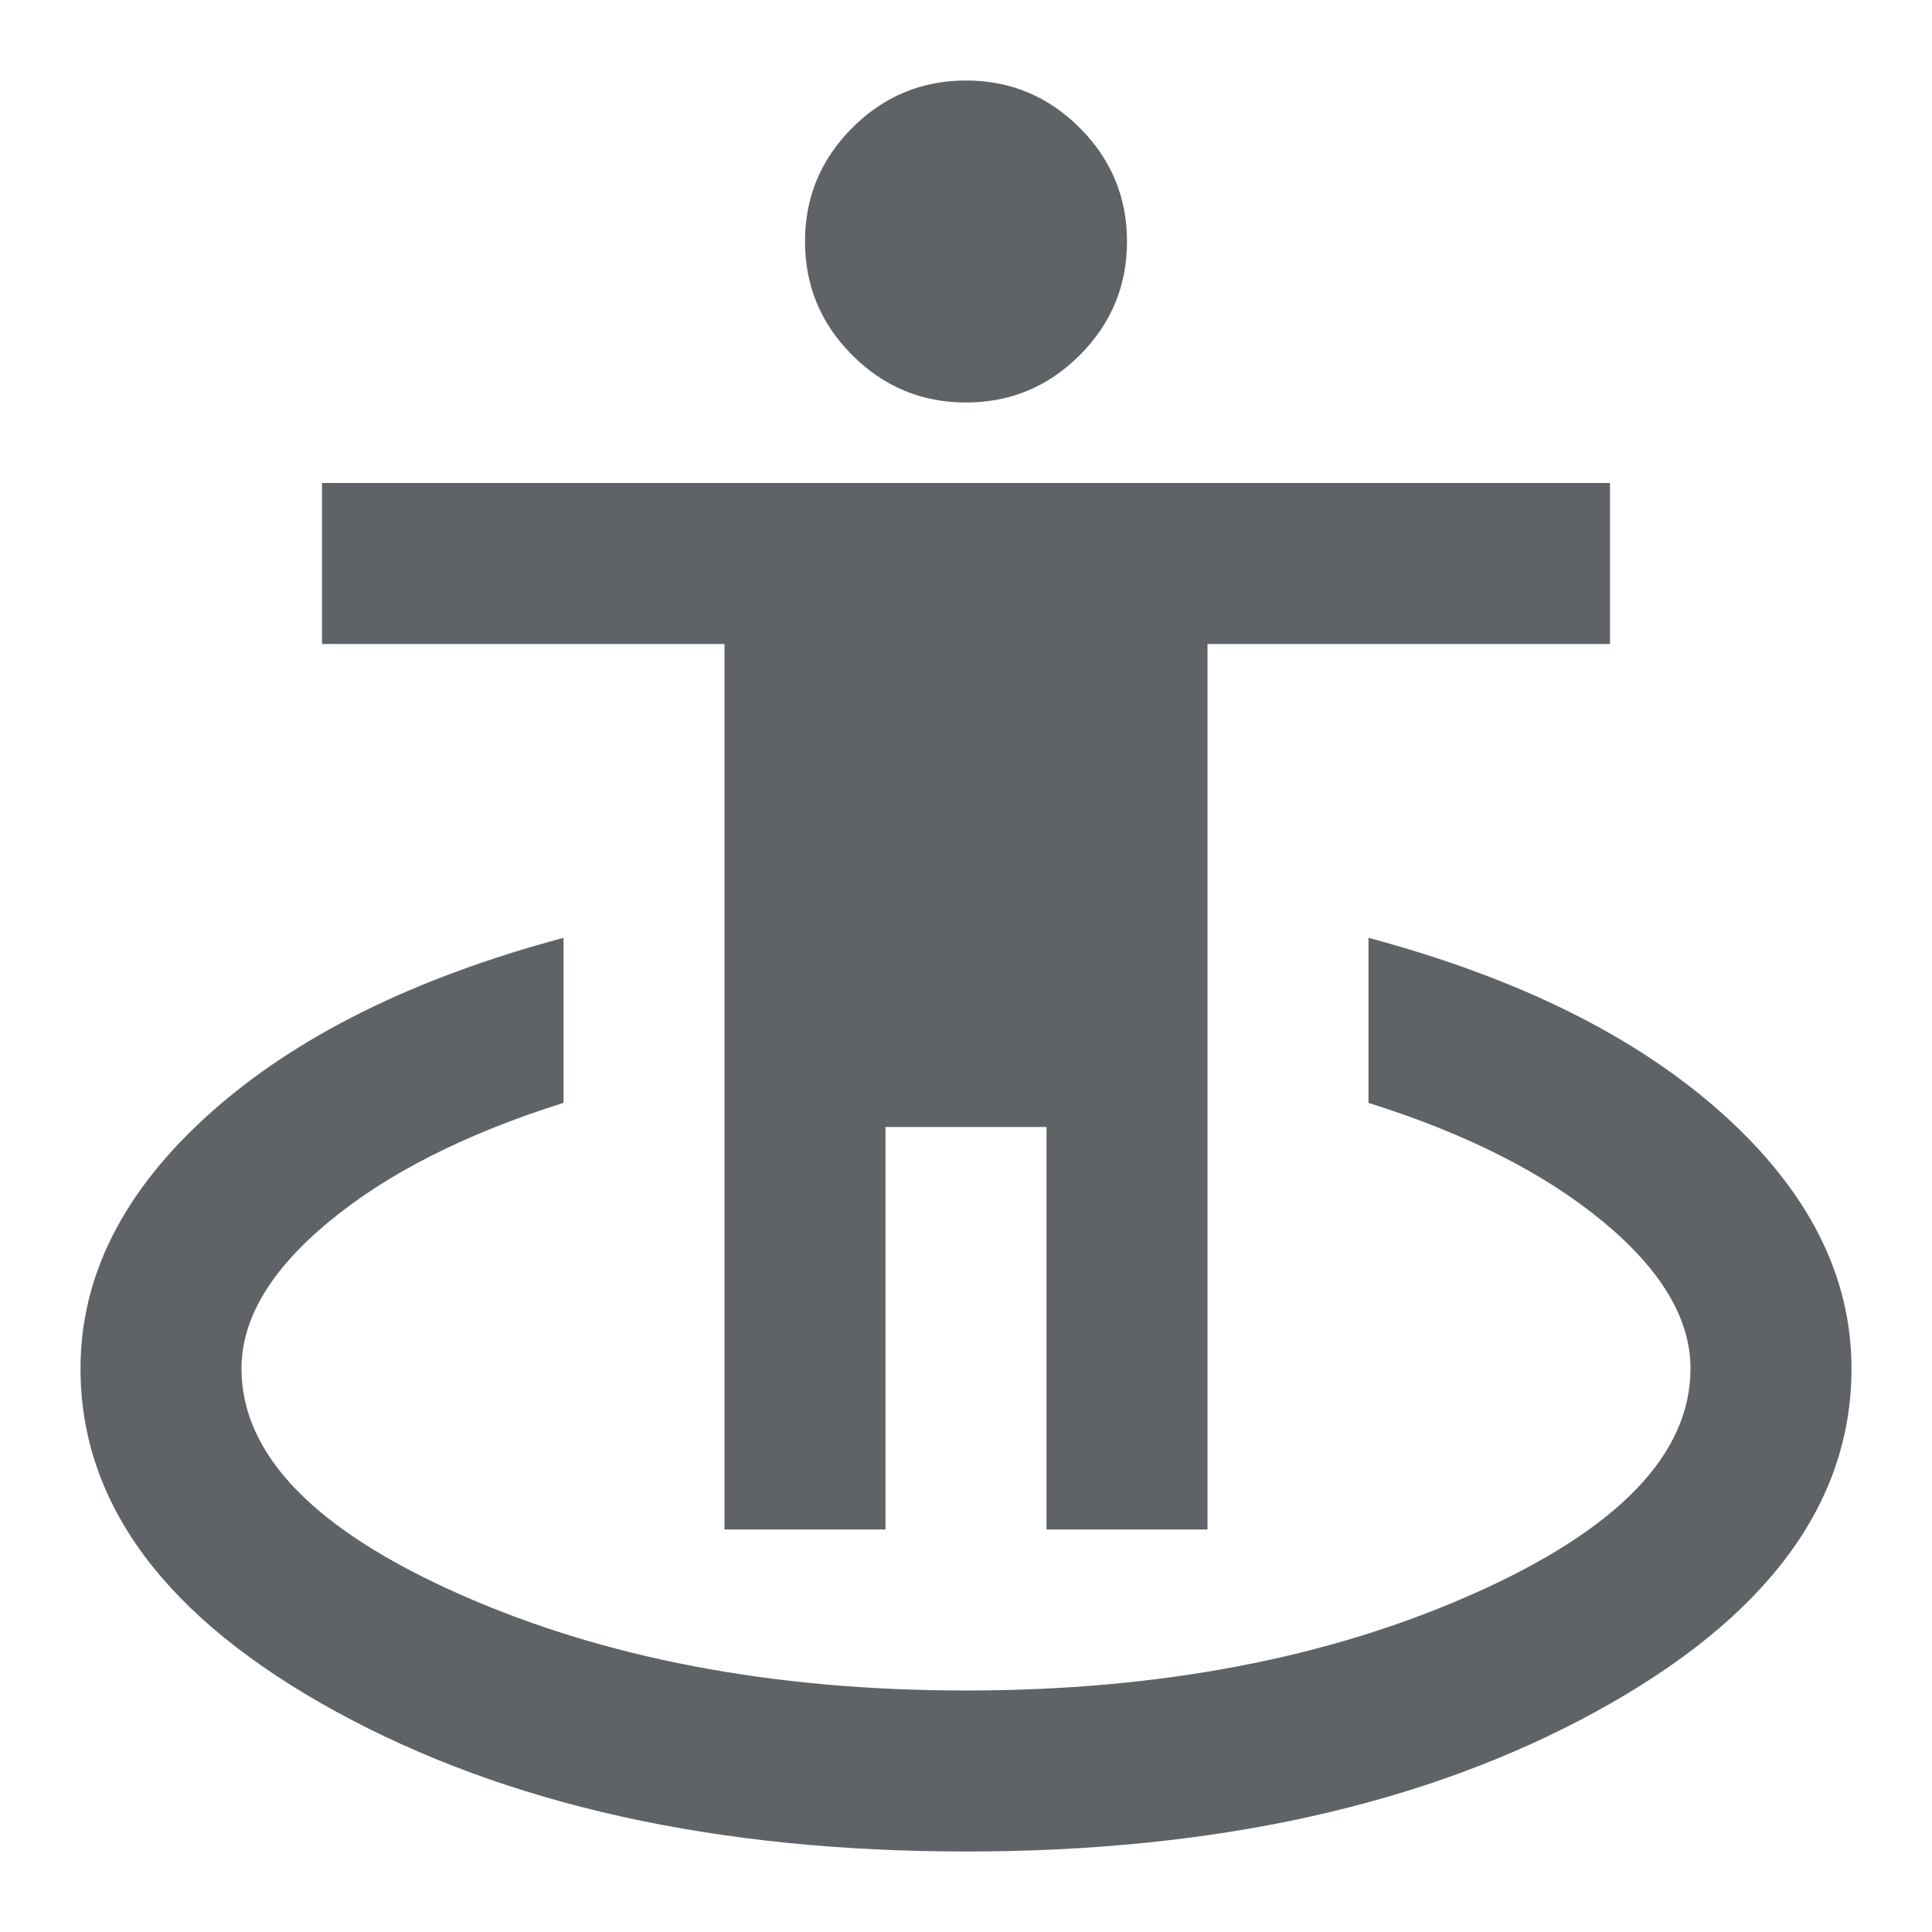
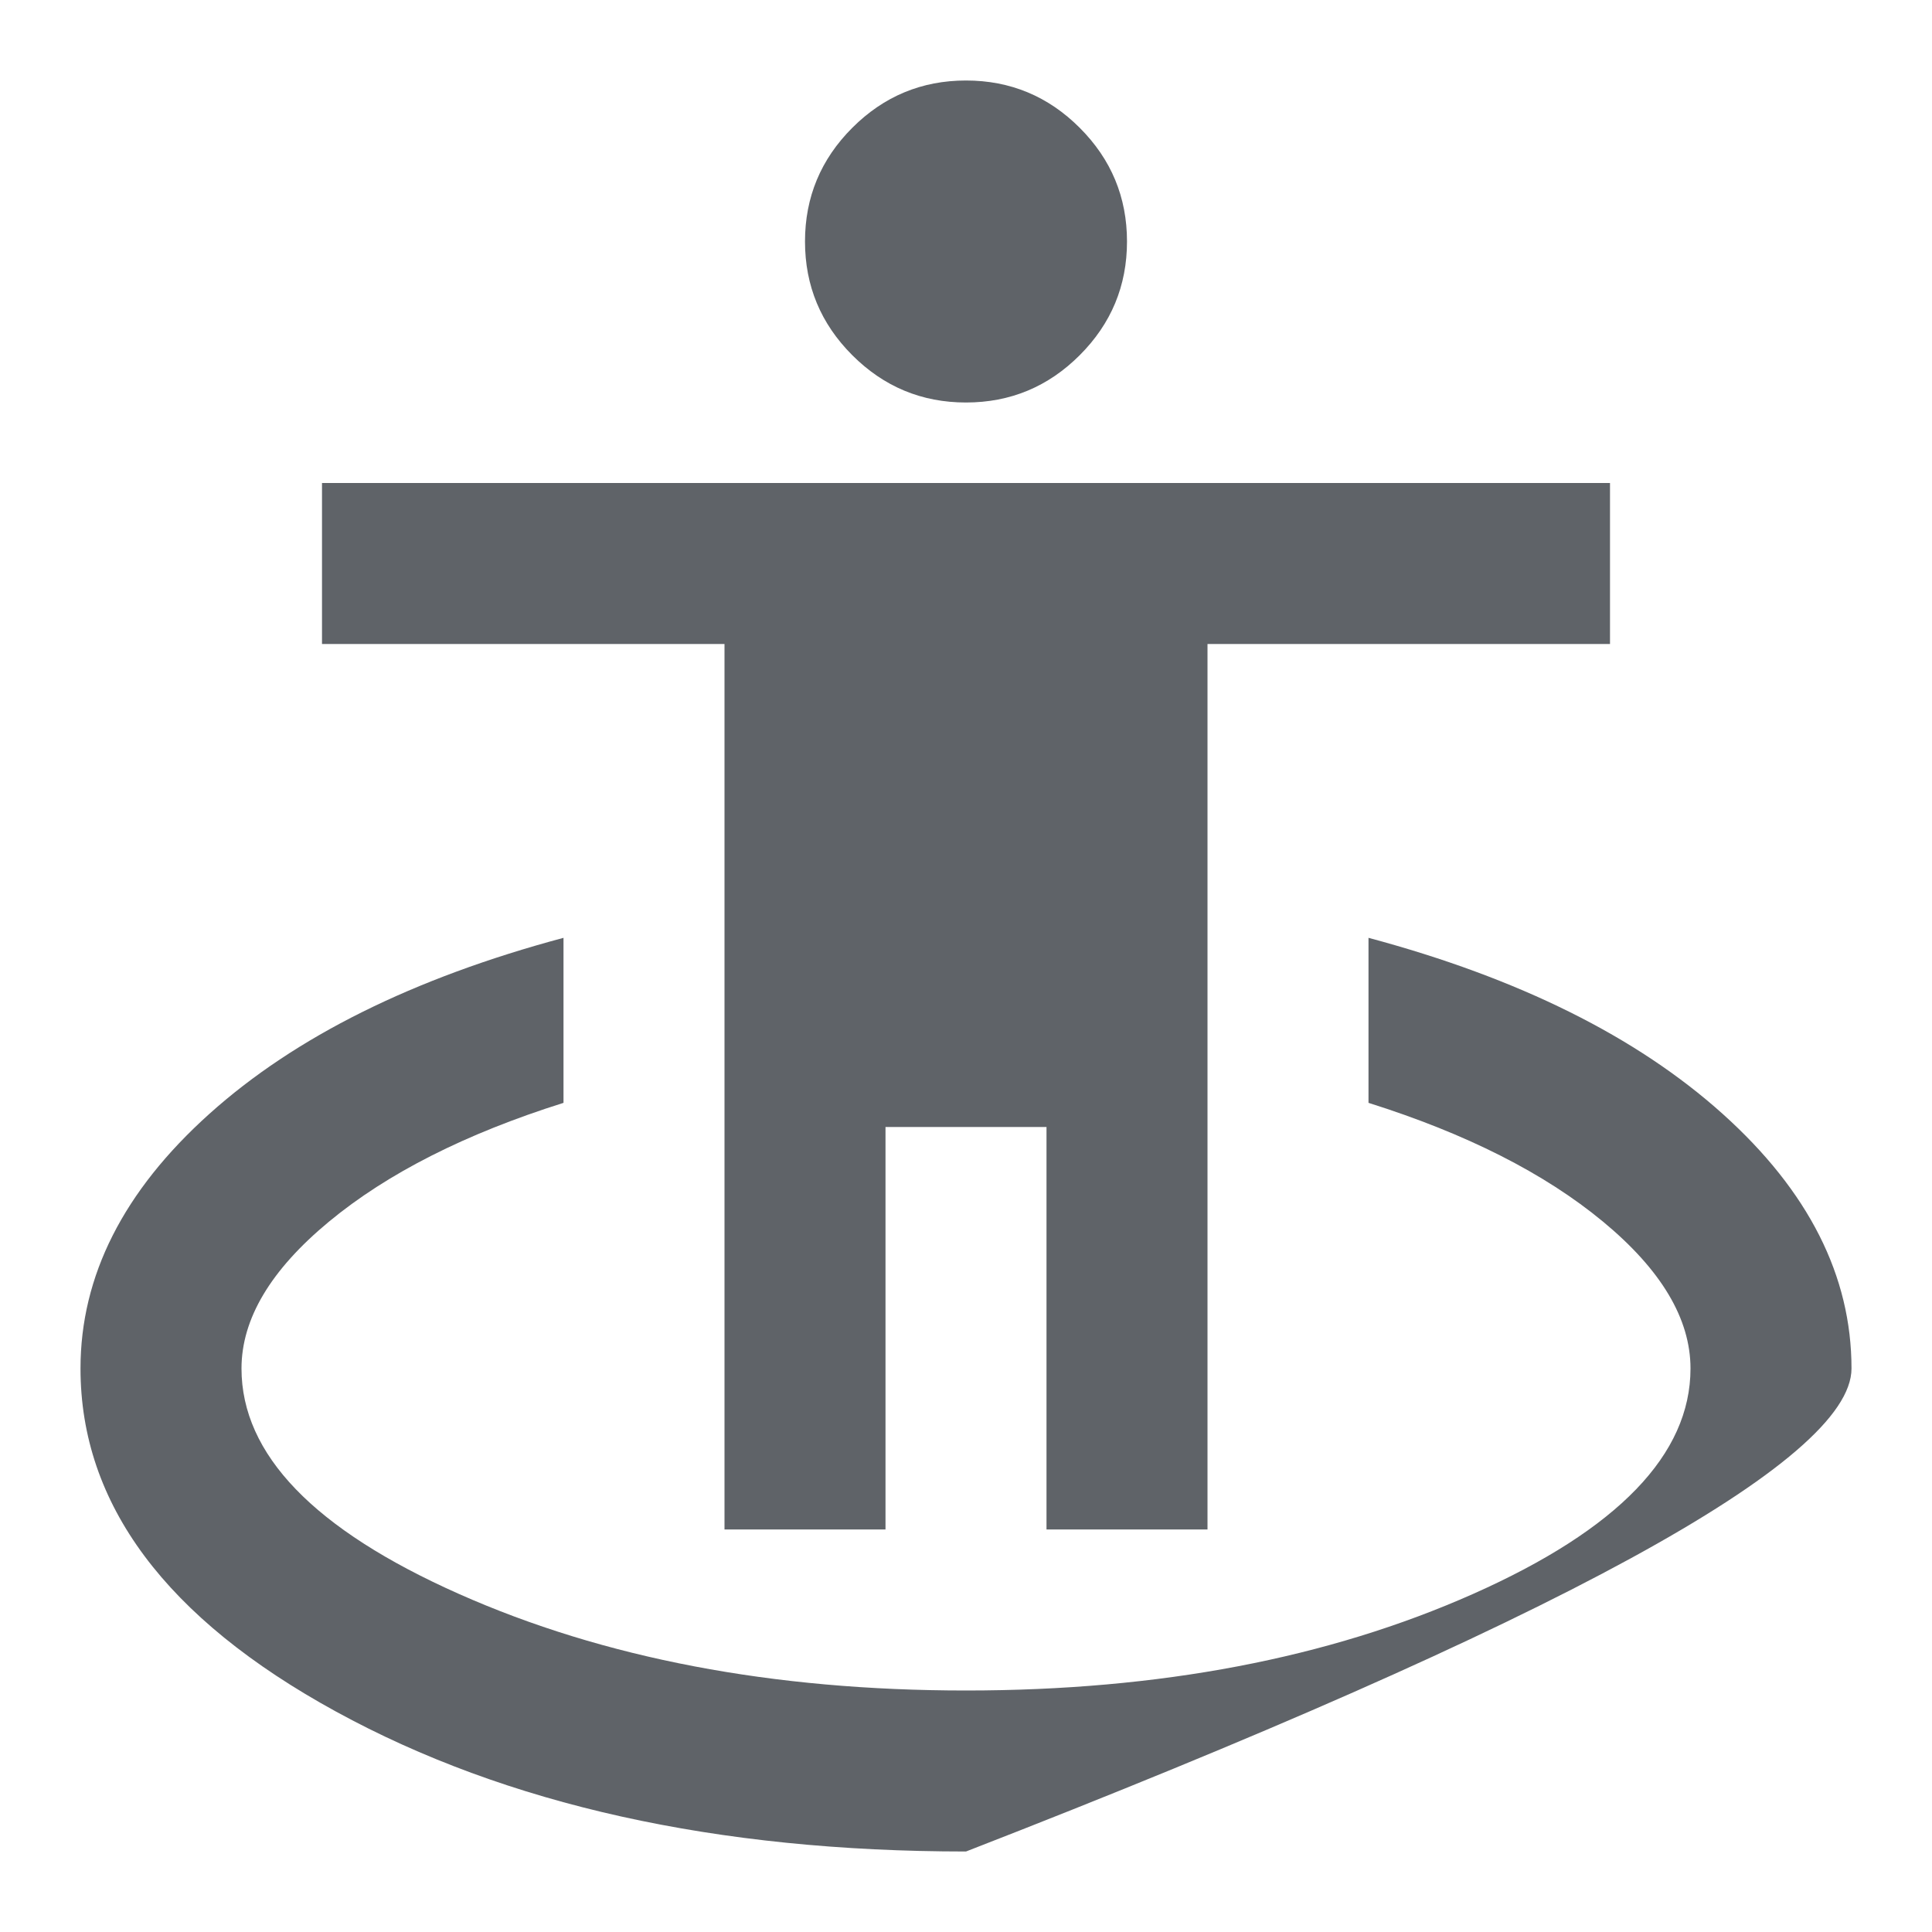
<svg xmlns="http://www.w3.org/2000/svg" height="24px" viewBox="0 -960 960 960" width="24px" fill="#5f6368">
-   <path d="M480-40q-186 0-313-69.5T40-280q0-69 64-126.5T280-494v82q-73 23-116.5 59T120-280q0 64 108 112t252 48q144 0 252-48t108-112q0-37-43.5-73T680-412v-82q112 30 176 87.5T920-280q0 101-127 170.5T480-40ZM360-200v-440H160v-80h640v80H600v440h-80v-200h-80v200h-80Zm120-560q-33 0-56.5-23.5T400-840q0-33 23.5-56.5T480-920q33 0 56.5 23.5T560-840q0 33-23.5 56.5T480-760Z" />
+   <path d="M480-40q-186 0-313-69.5T40-280q0-69 64-126.5T280-494v82q-73 23-116.5 59T120-280q0 64 108 112t252 48q144 0 252-48t108-112q0-37-43.5-73T680-412v-82q112 30 176 87.5T920-280T480-40ZM360-200v-440H160v-80h640v80H600v440h-80v-200h-80v200h-80Zm120-560q-33 0-56.5-23.5T400-840q0-33 23.5-56.5T480-920q33 0 56.5 23.5T560-840q0 33-23.5 56.5T480-760Z" />
</svg>